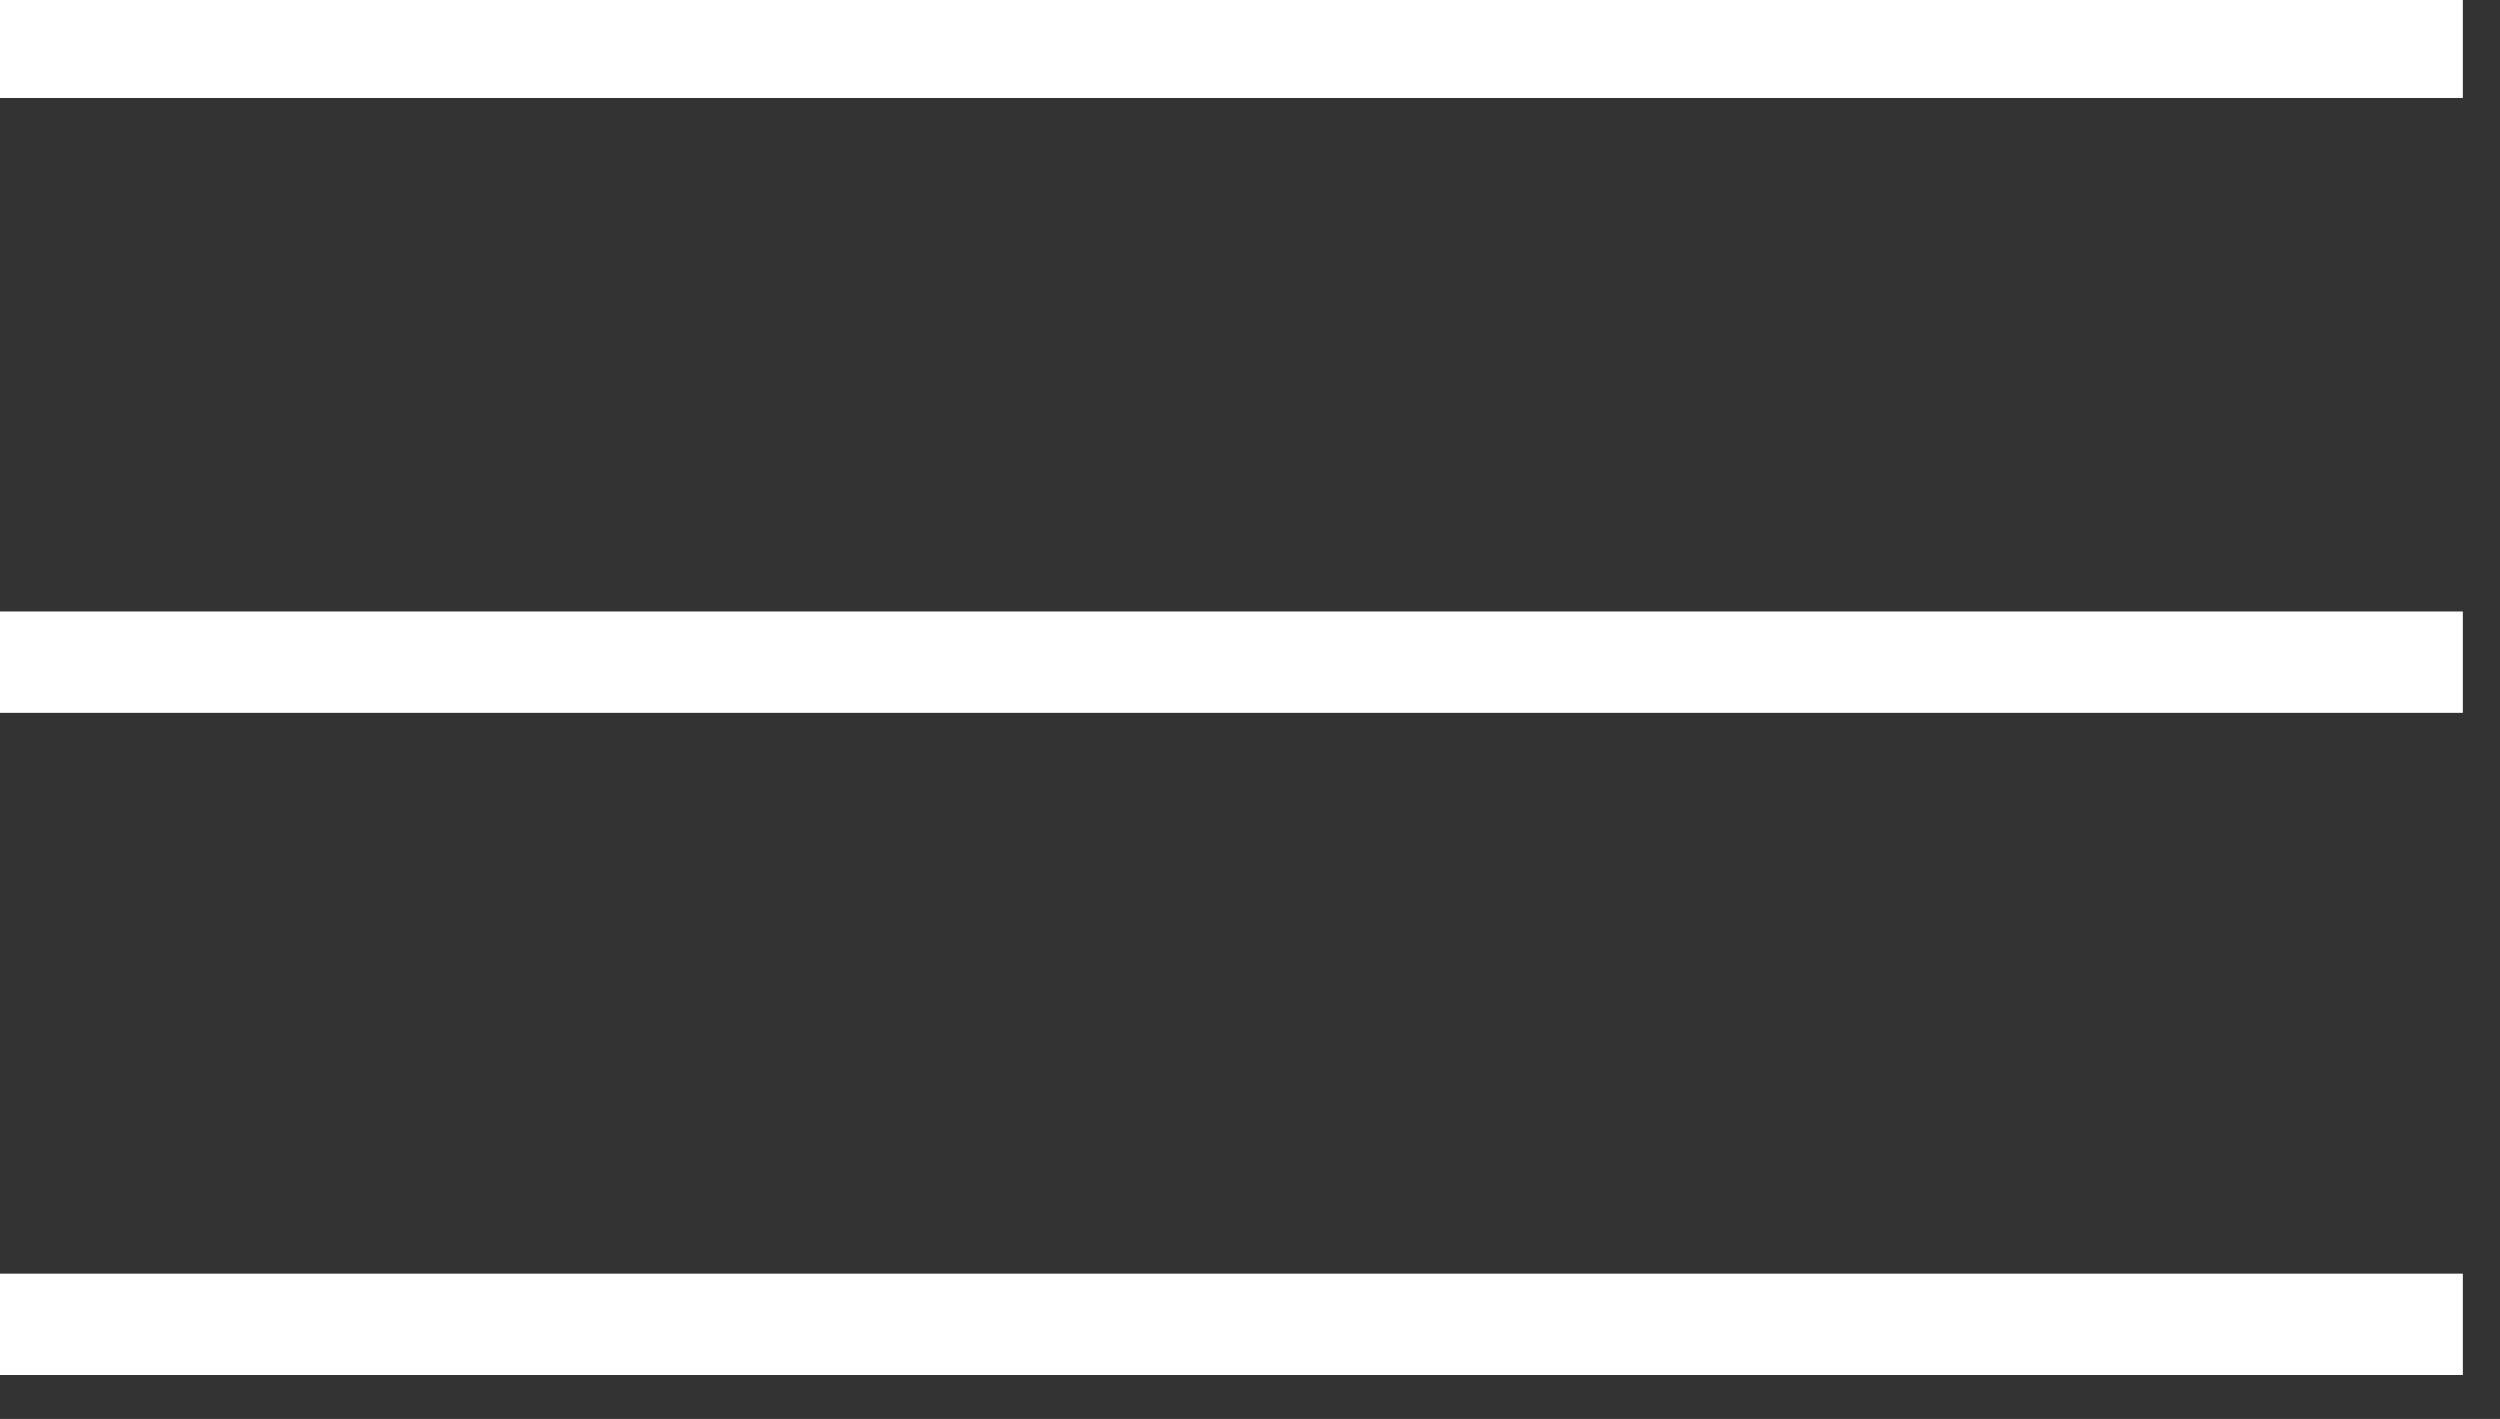
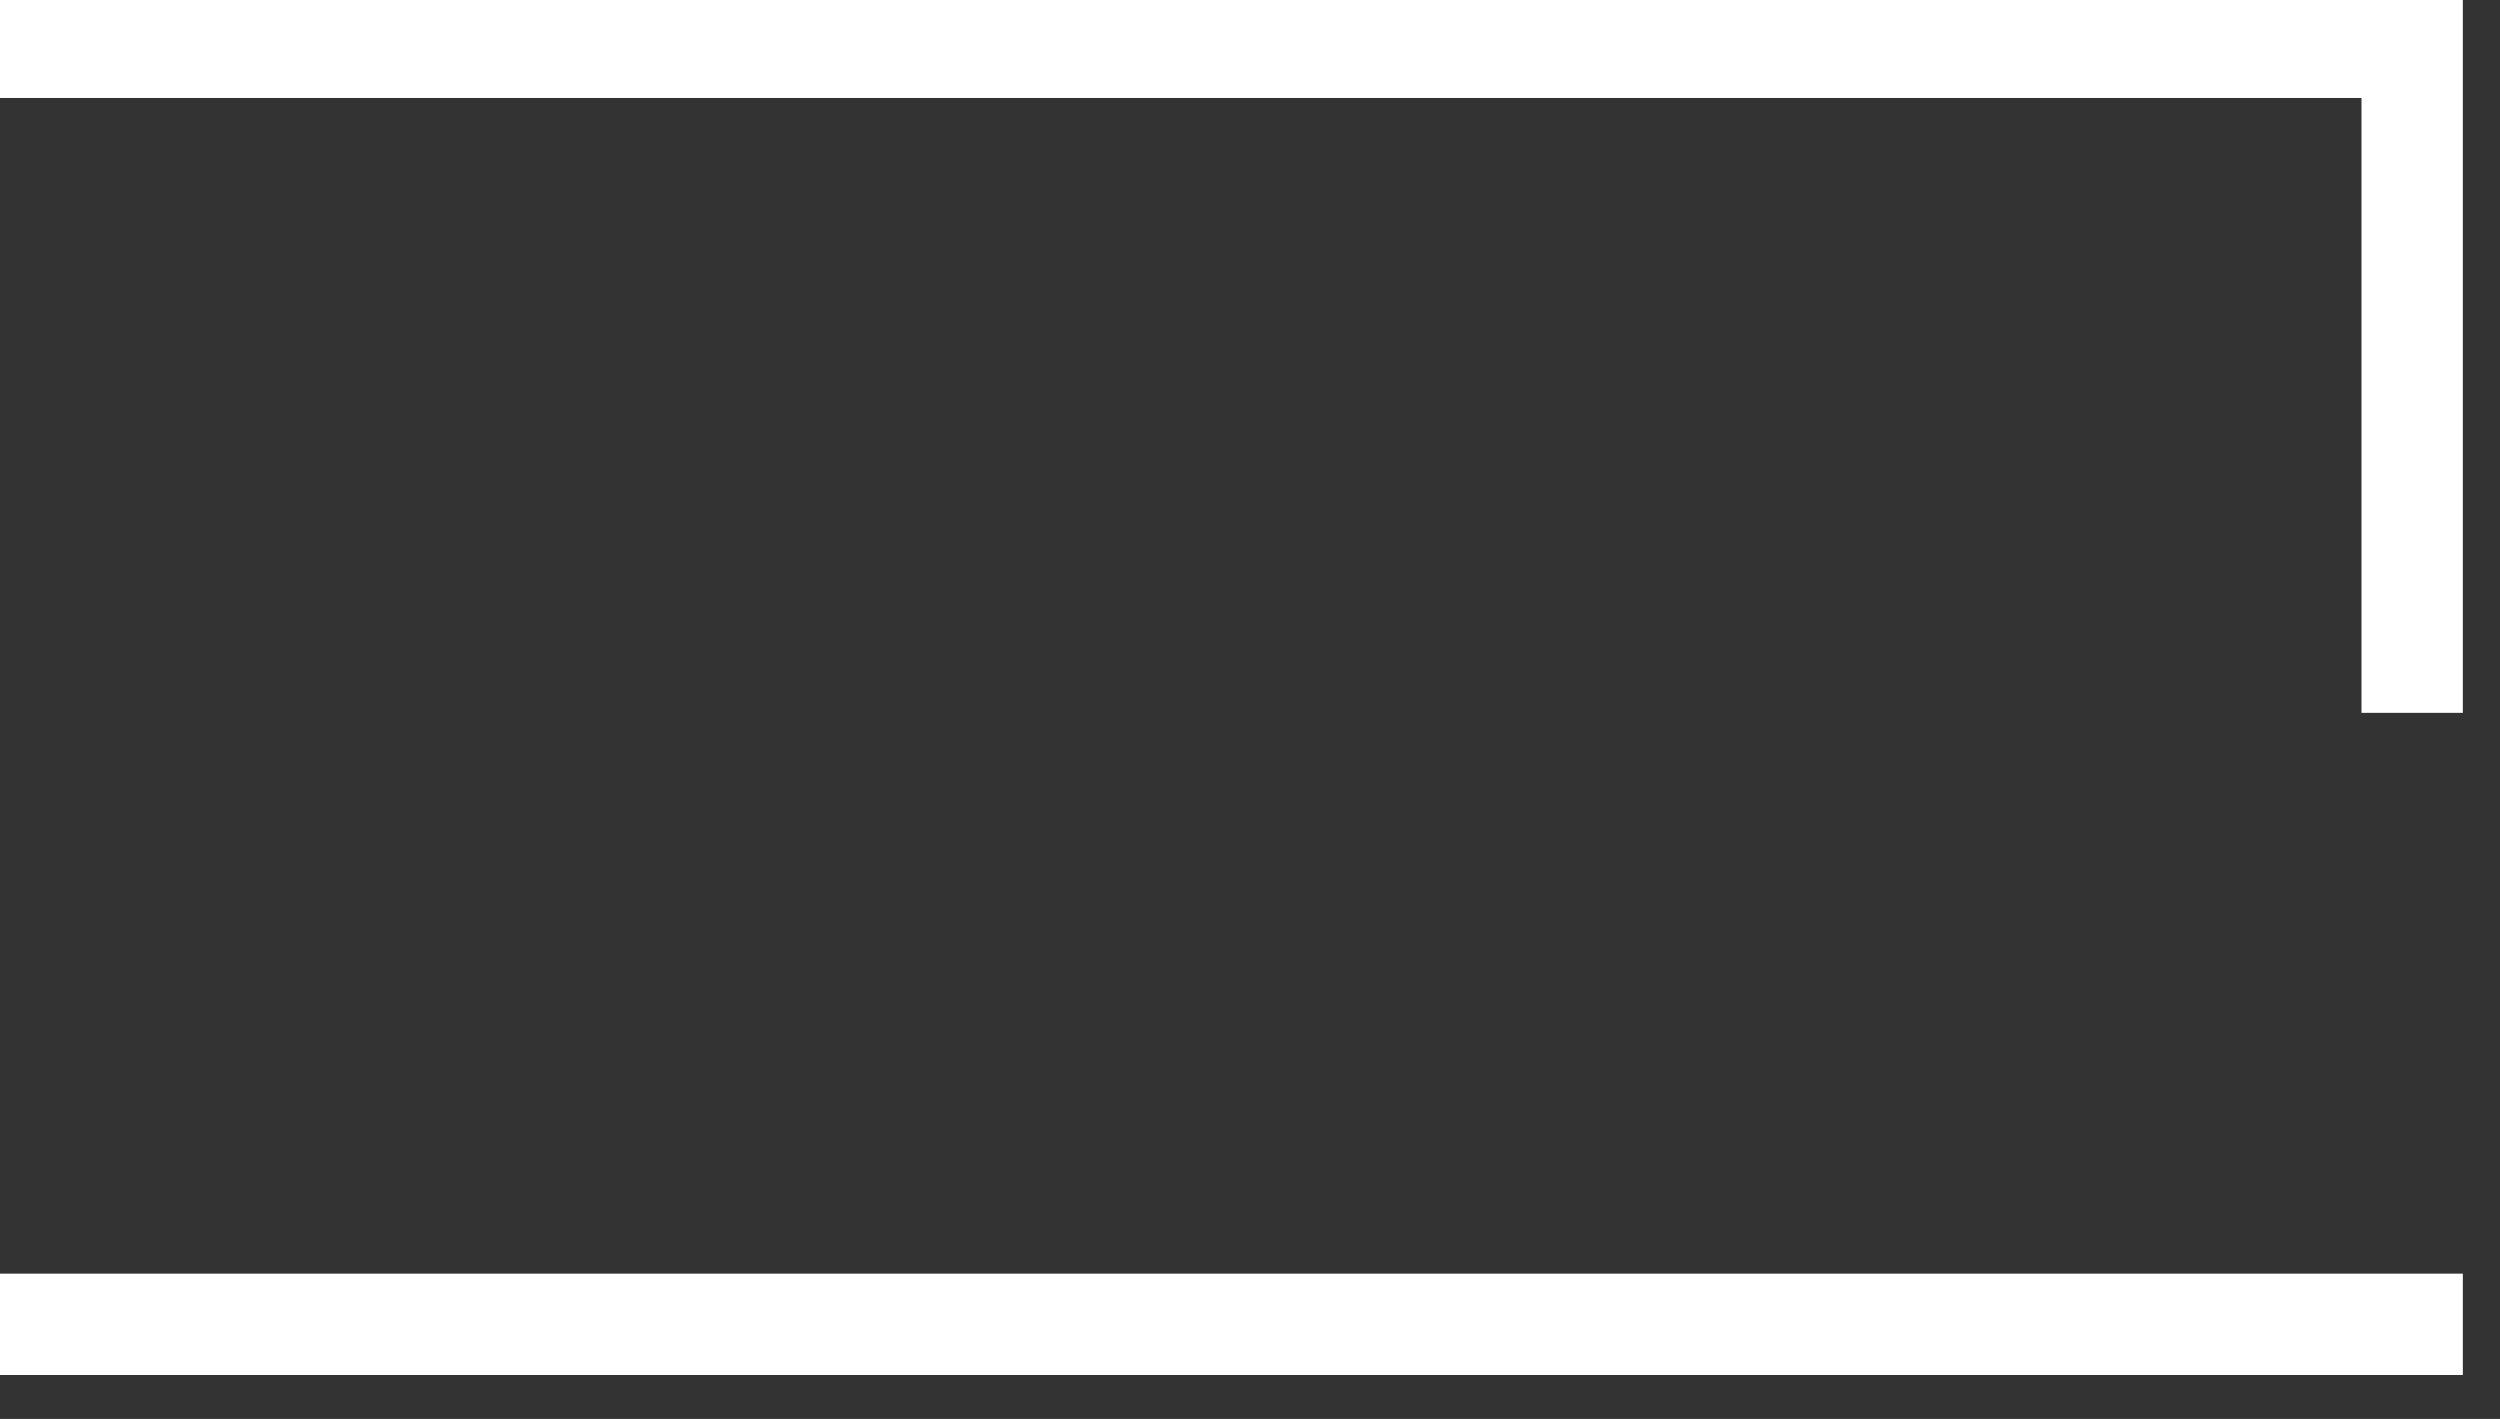
<svg xmlns="http://www.w3.org/2000/svg" width="37" height="21" viewBox="0 0 37 21">
  <rect x="0" y="0" width="37" height="21" fill="#333333" stroke="none" />
  <g fill="none" fill-rule="evenodd" stroke-linecap="square">
    <g stroke="#FFF" stroke-width="1.5">
      <g>
-         <path d="M.7.7L35.7.7M.7 9.8L35.7 9.8M.7 19.6L35.7 19.6" transform="translate(-26 -25) translate(26 25)" />
+         <path d="M.7.7L35.7.7L35.7 9.8M.7 19.6L35.7 19.6" transform="translate(-26 -25) translate(26 25)" />
      </g>
    </g>
  </g>
</svg>